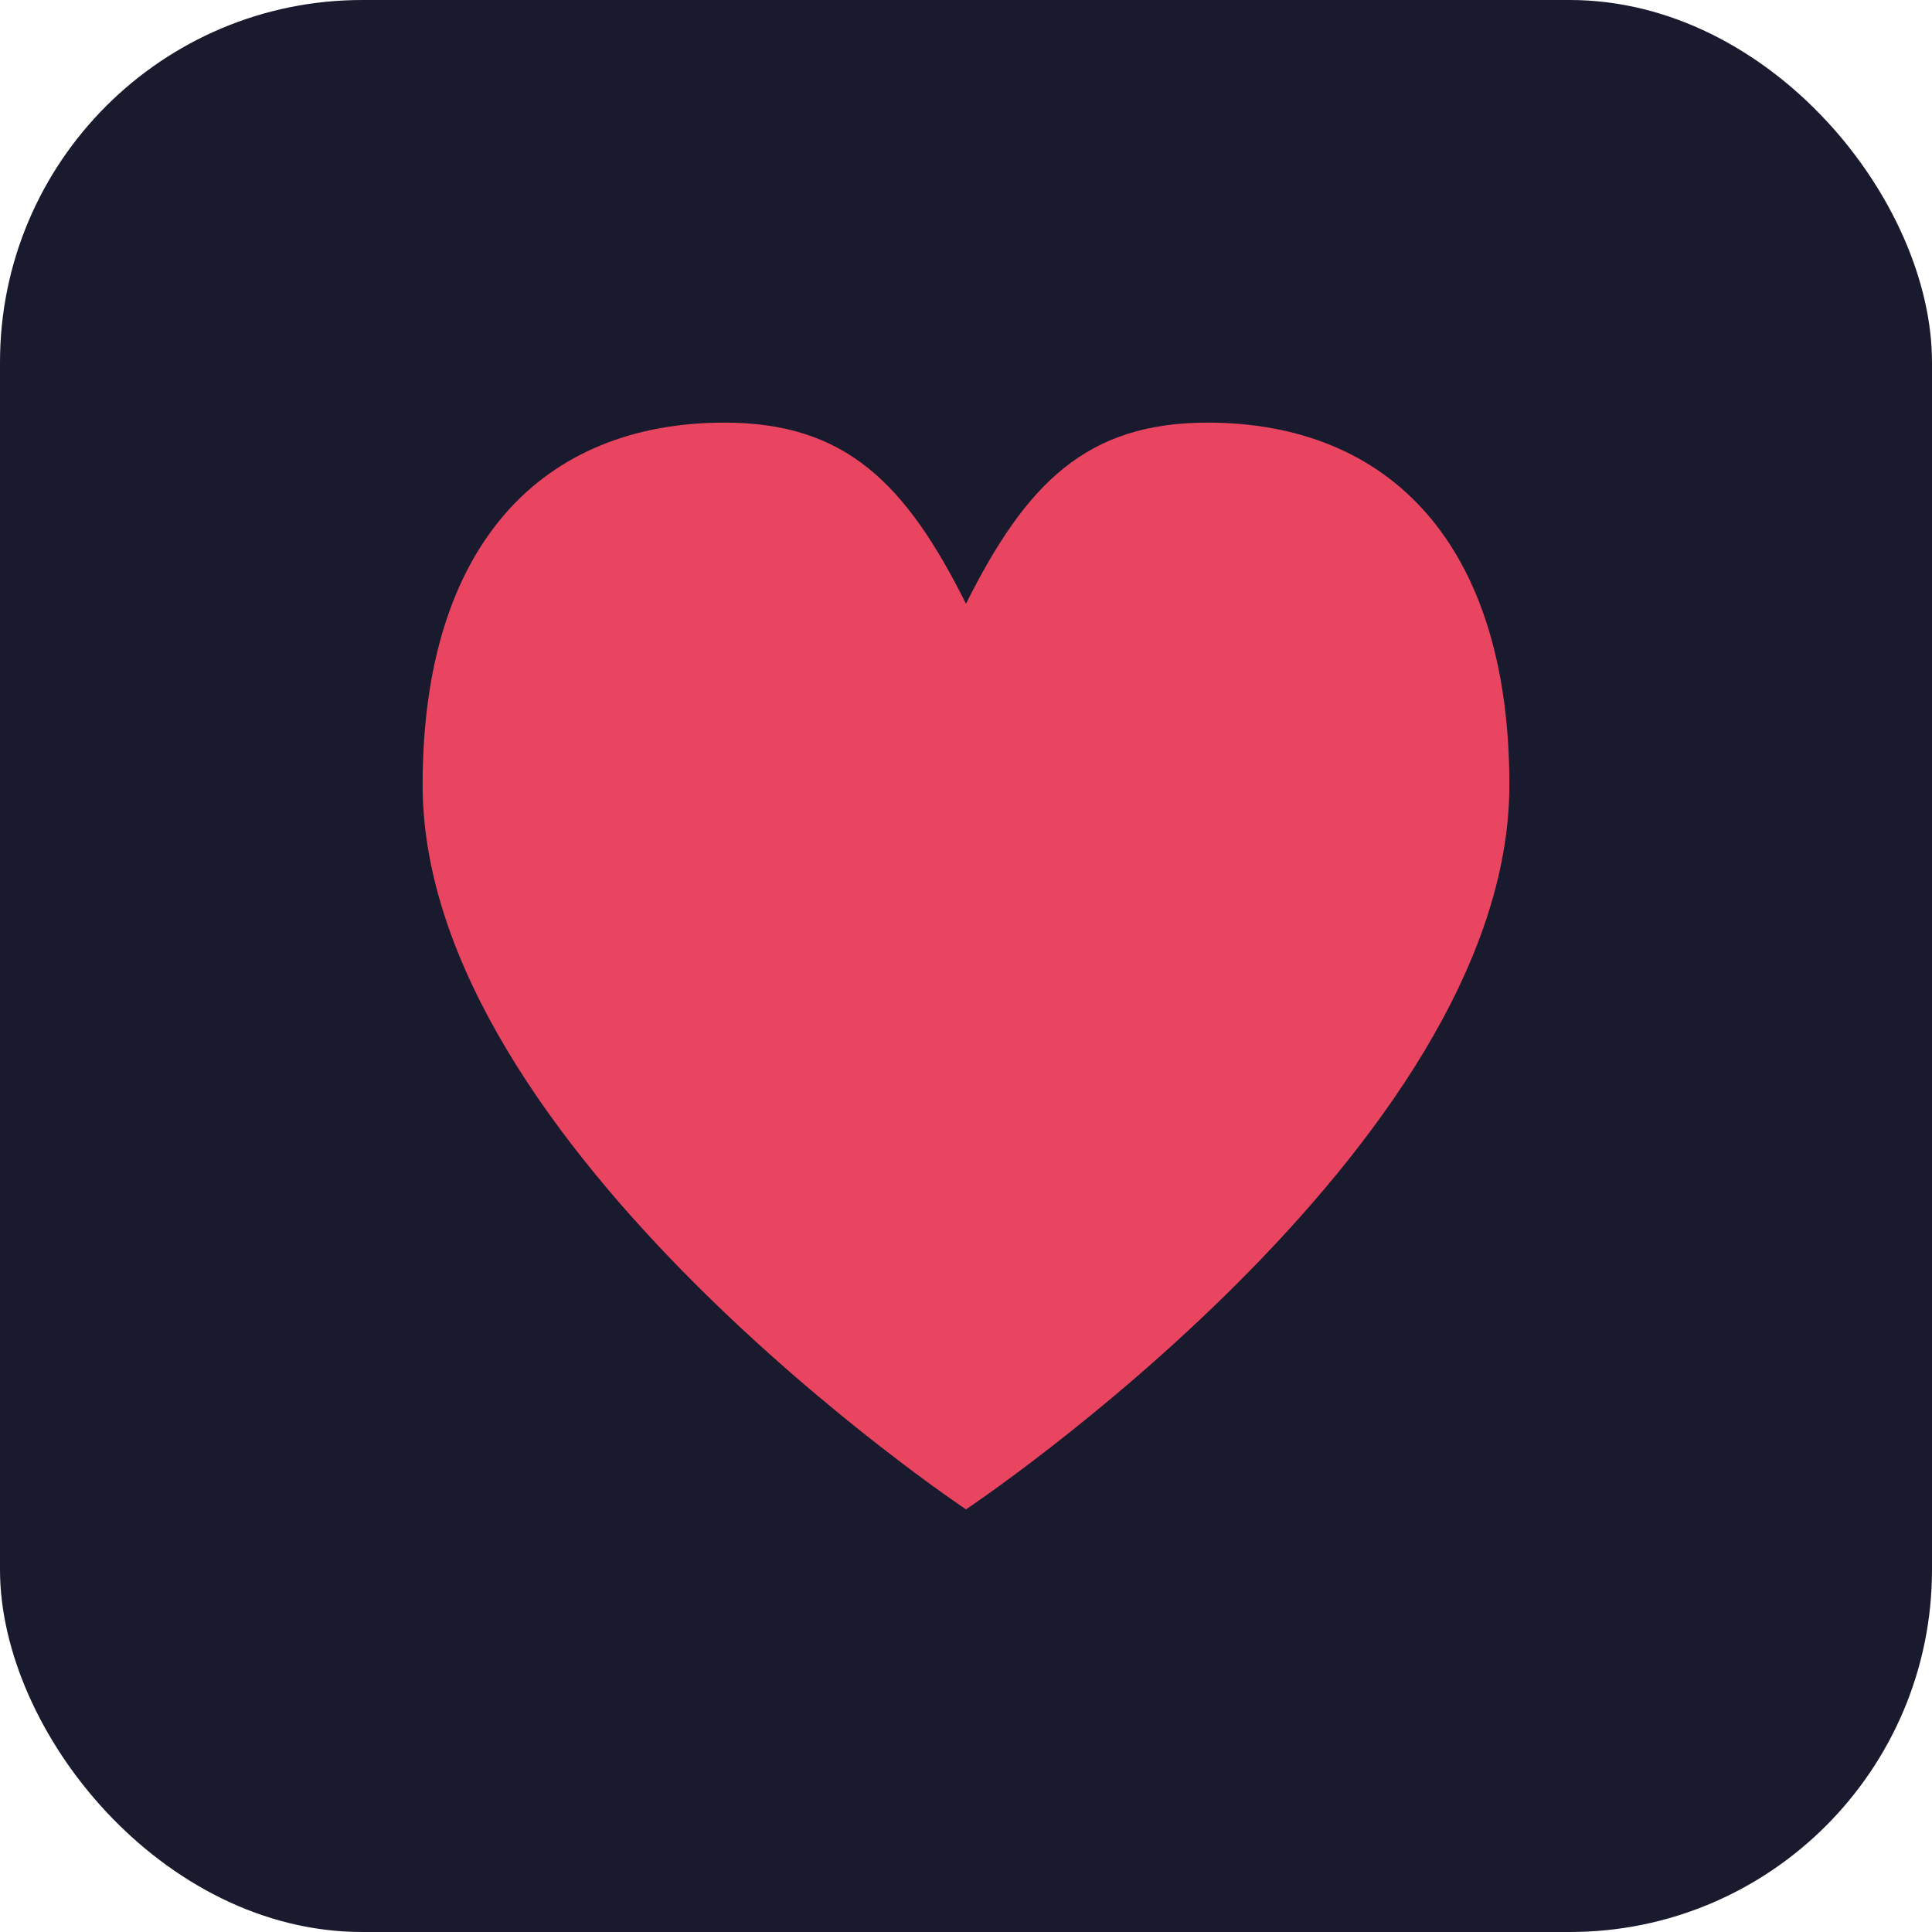
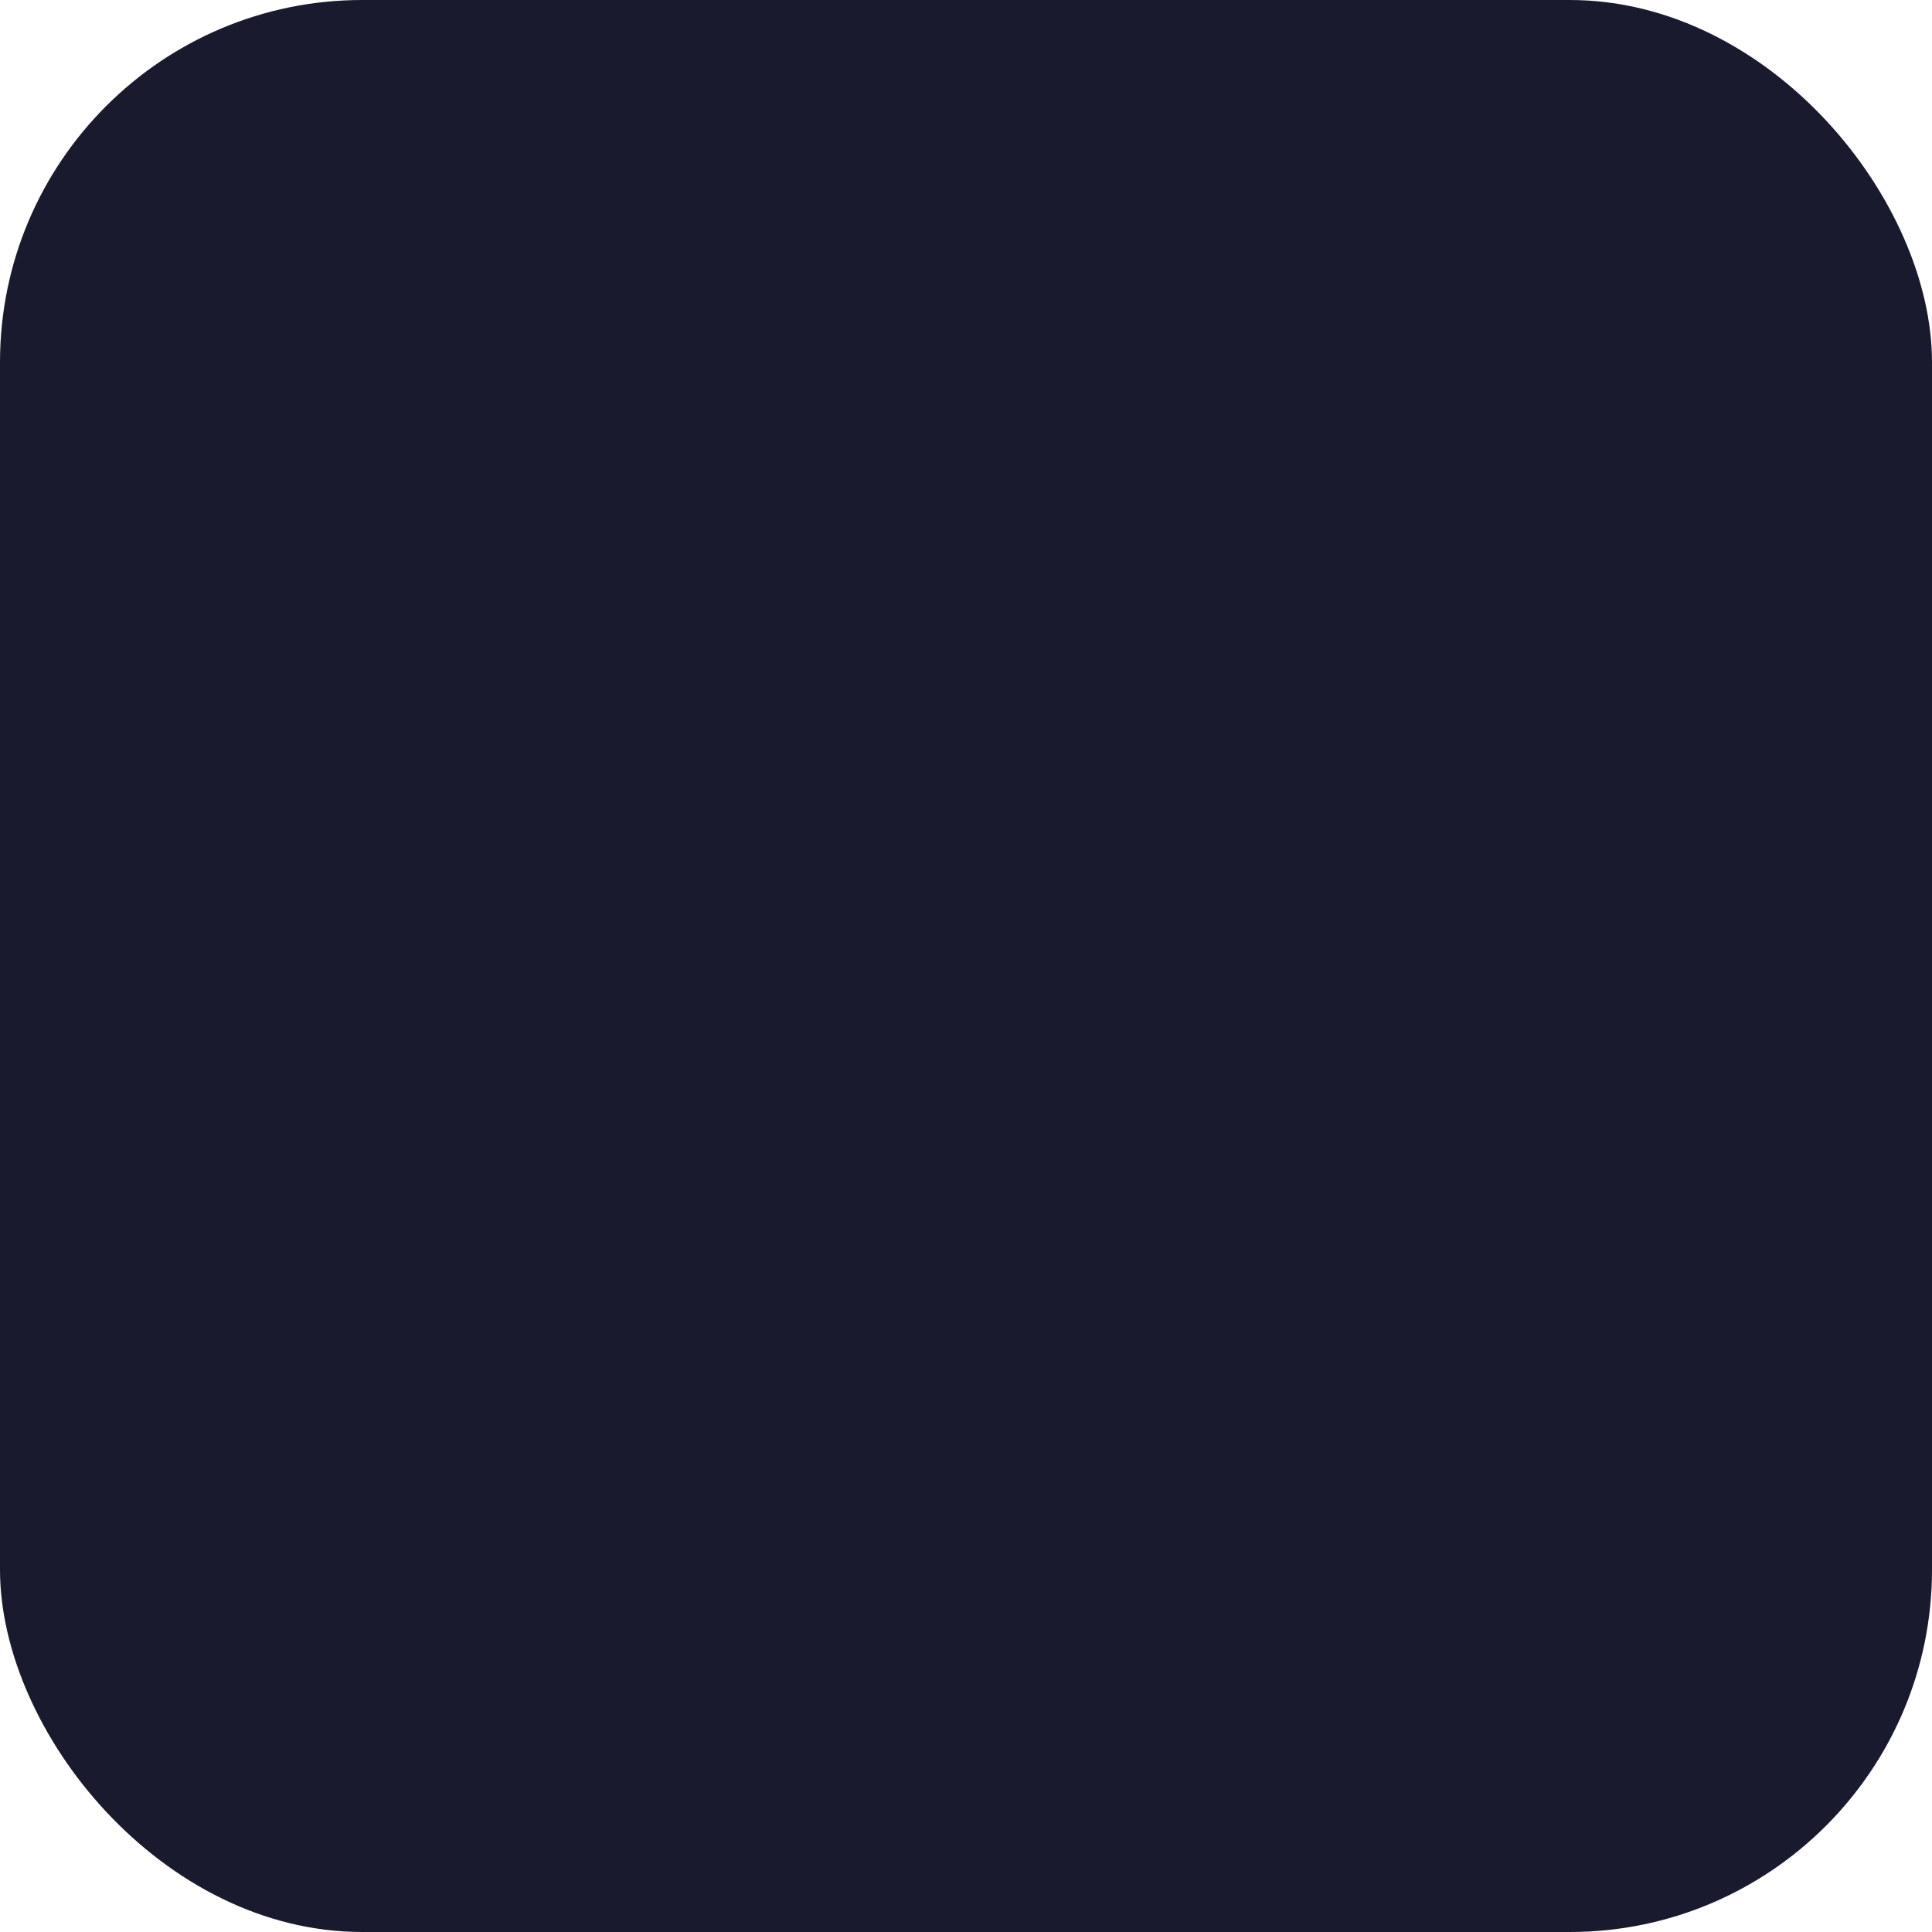
<svg xmlns="http://www.w3.org/2000/svg" viewBox="0 0 64 64">
  <rect width="64" height="64" rx="12" ry="12" fill="#1a1a2e" />
-   <path d="M32,50 C32,50 14,38 14,26 C14,18 18,14 24,14 C28,14 30,16 32,20 C34,16 36,14 40,14 C46,14 50,18 50,26 C50,38 32,50 32,50 Z" fill="#e94560" />
</svg>